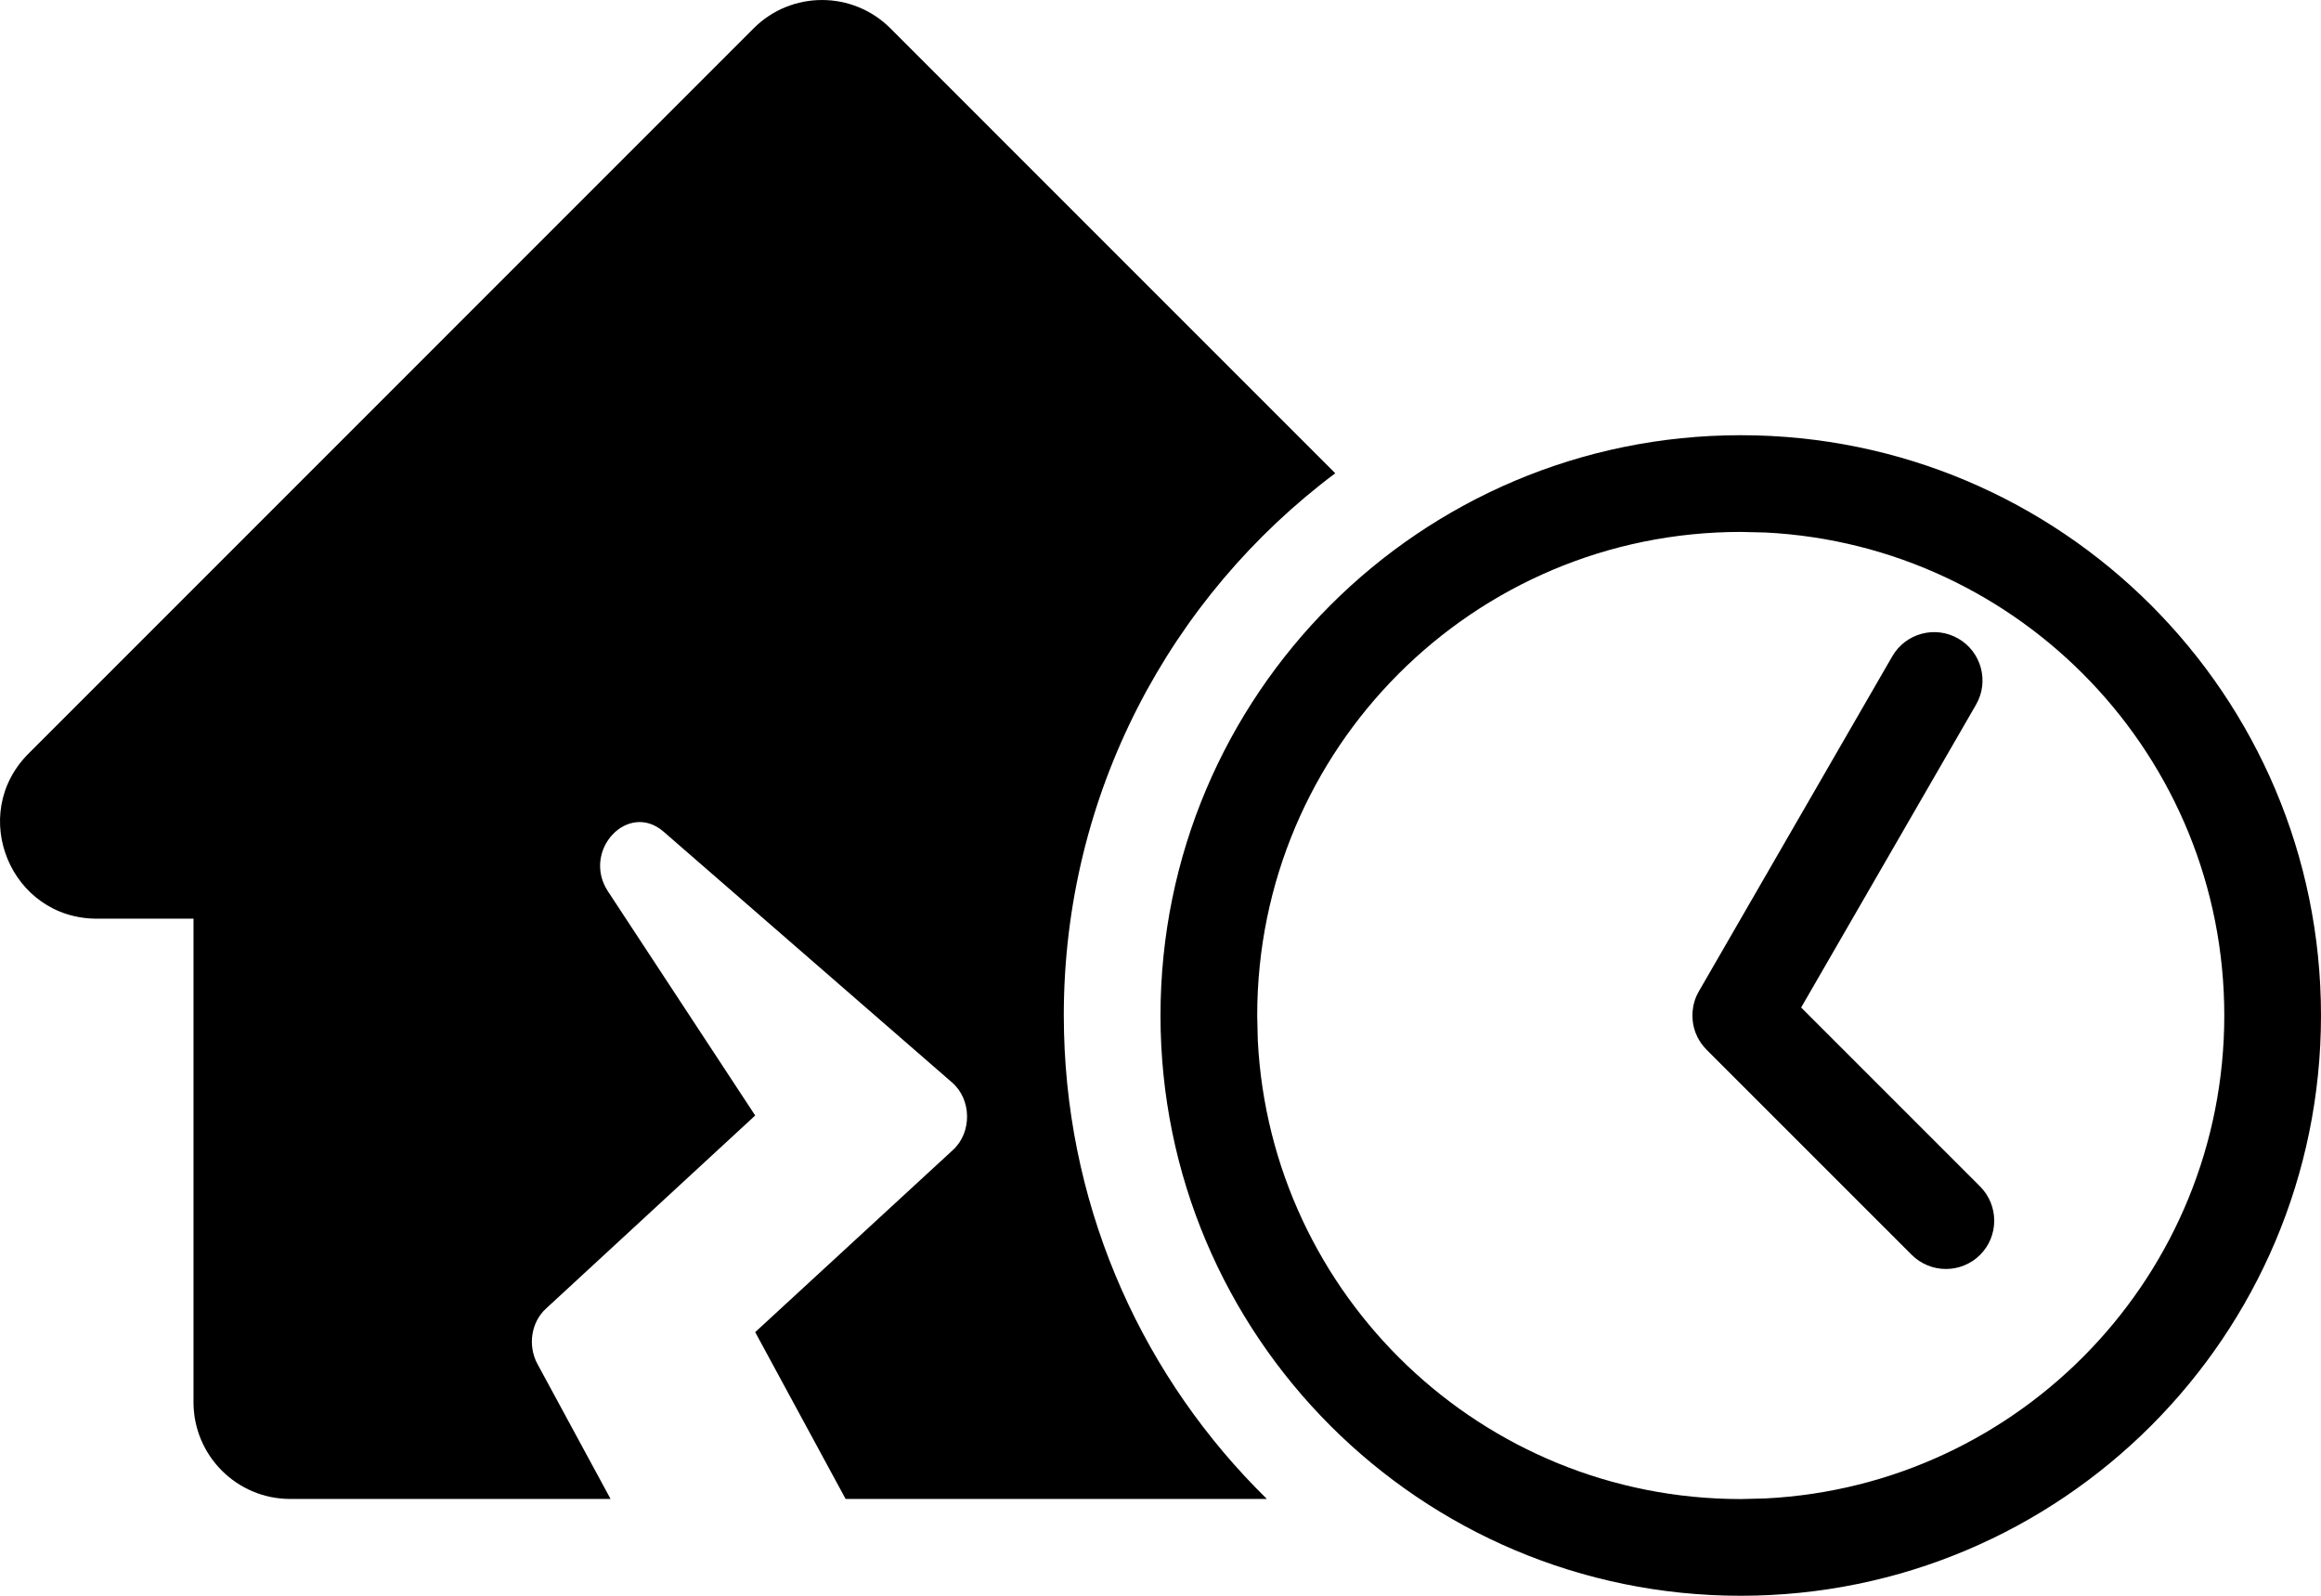
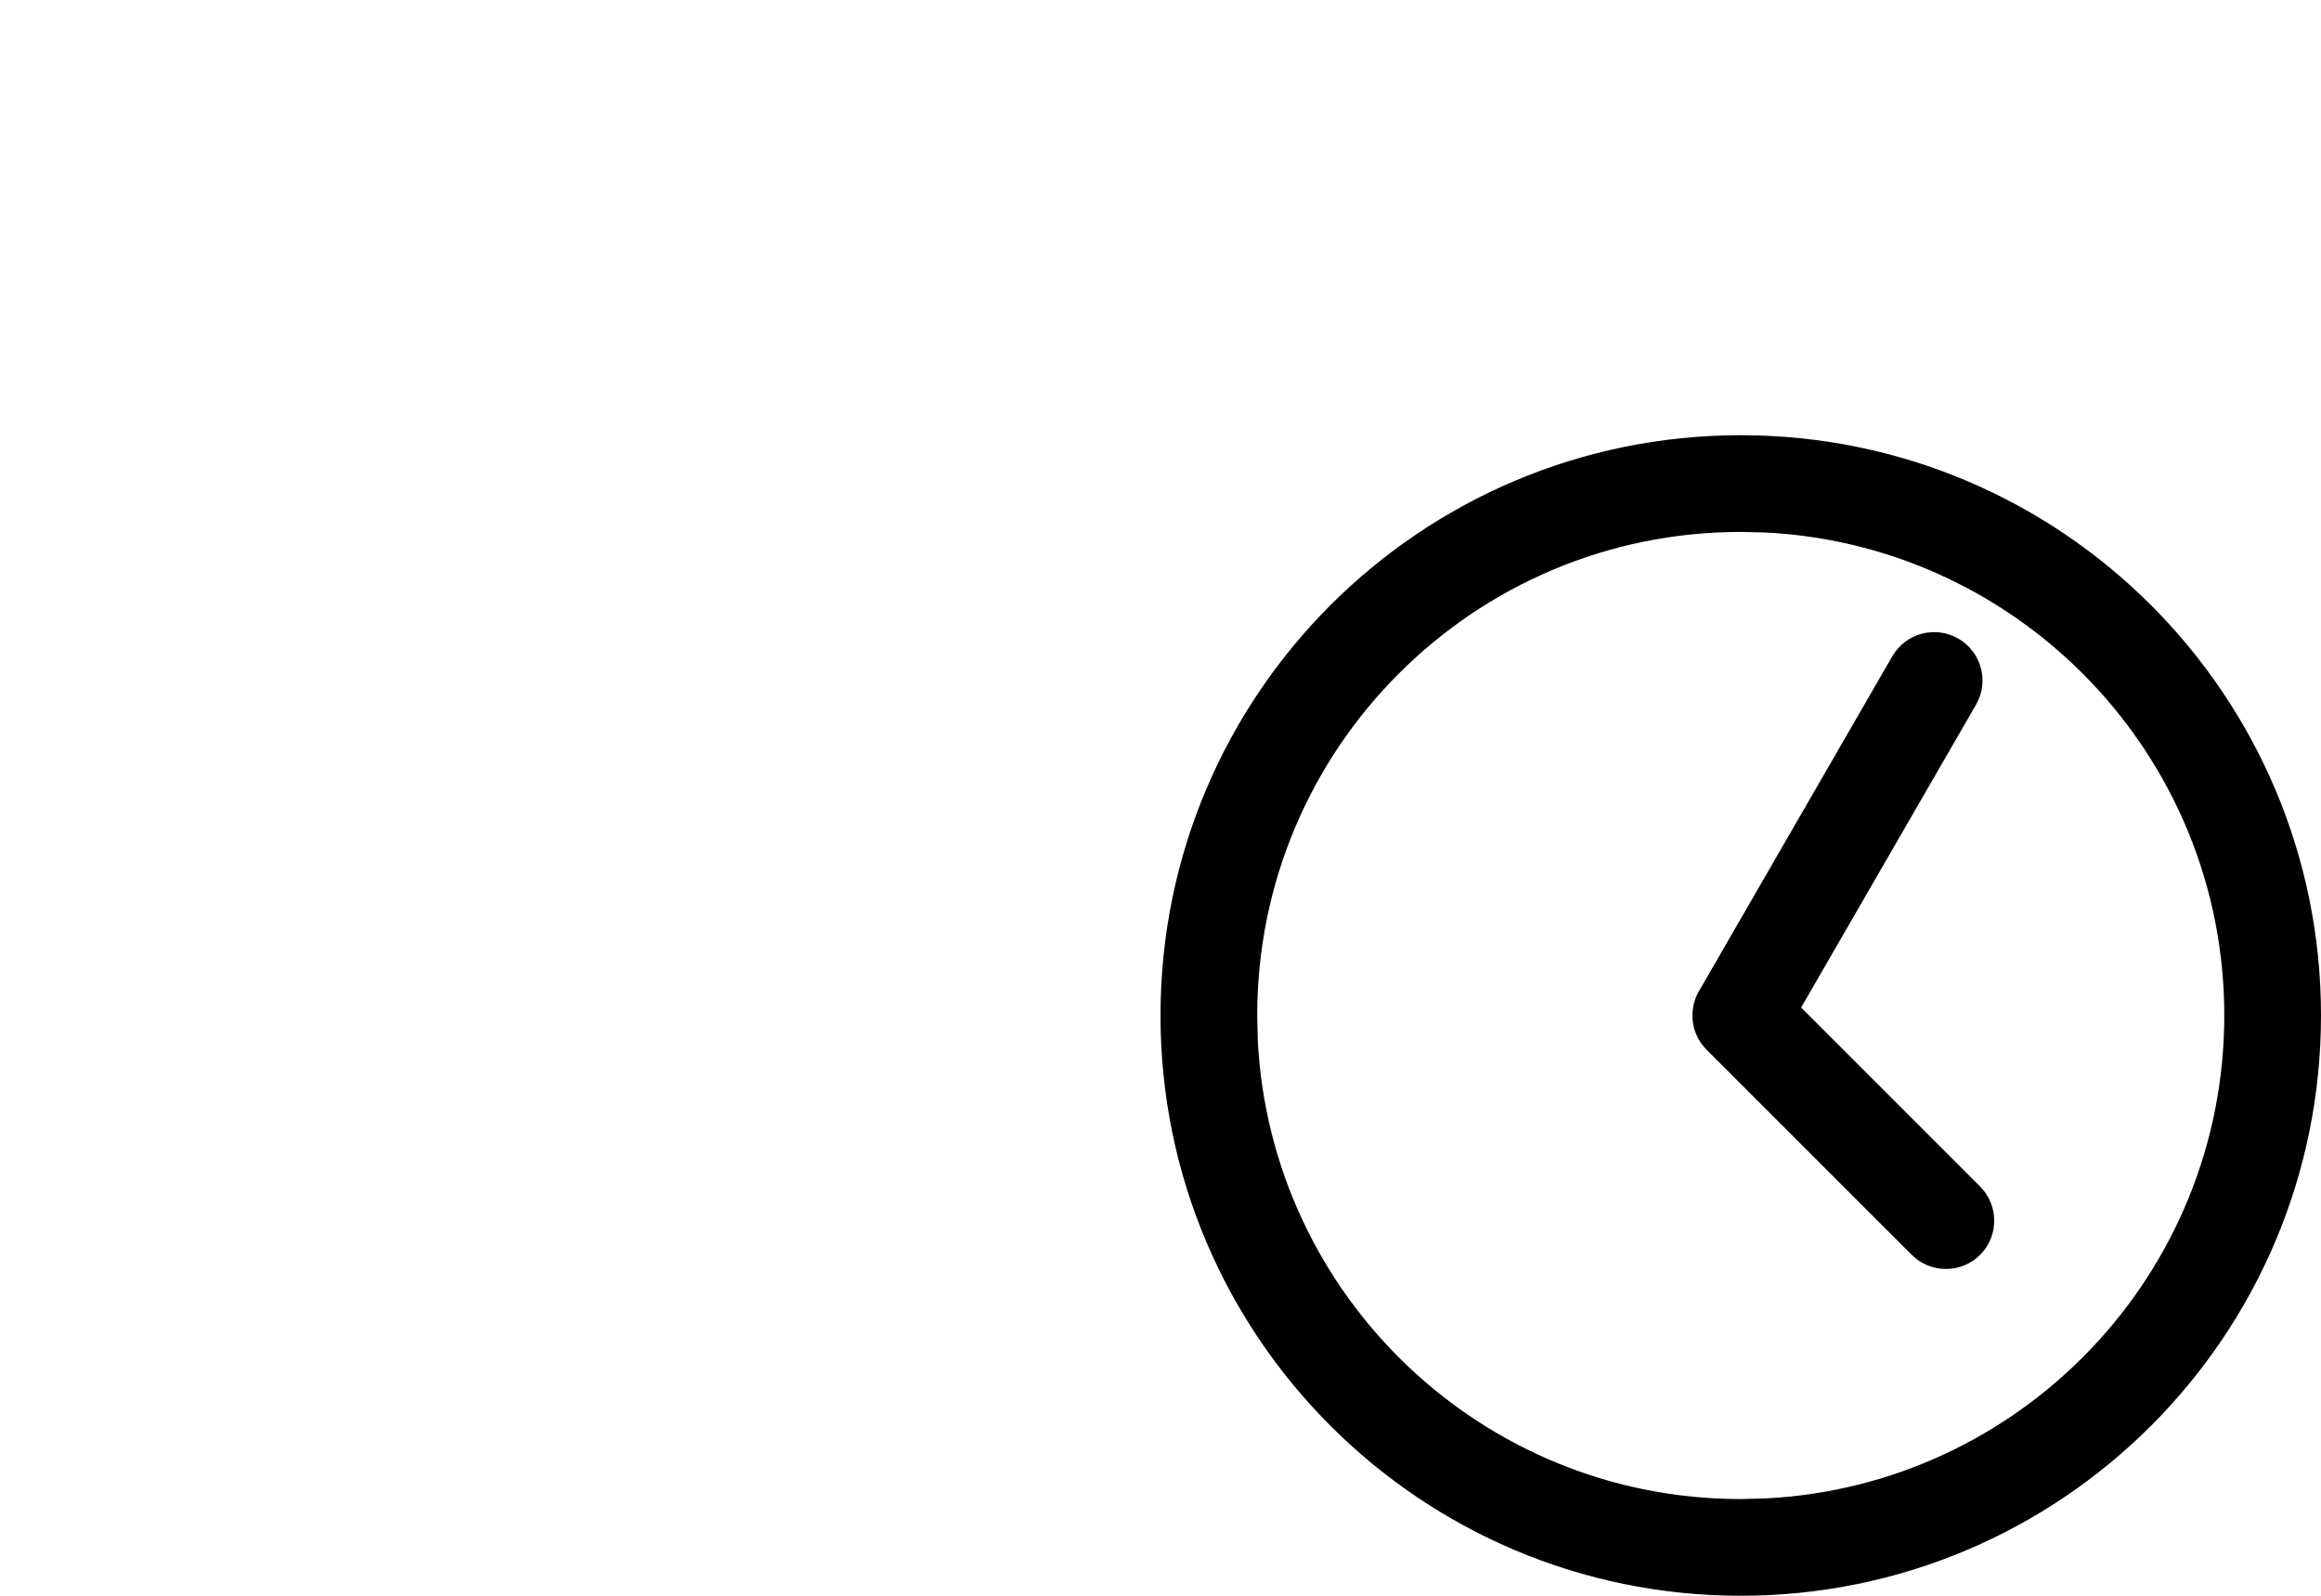
<svg xmlns="http://www.w3.org/2000/svg" width="48" height="33" viewBox="0 0 48 33" fill="none">
  <path d="M39.134 13.572C39.41 13.094 40.022 12.93 40.5 13.206C40.977 13.482 41.142 14.094 40.866 14.572L37.249 20.835L40.95 24.536C41.339 24.927 41.34 25.56 40.95 25.95C40.56 26.34 39.926 26.339 39.536 25.95L35.293 21.708C35.289 21.704 35.284 21.698 35.28 21.693C35.266 21.678 35.251 21.663 35.238 21.647C35.231 21.639 35.223 21.629 35.216 21.62C35.203 21.604 35.191 21.587 35.179 21.571C35.172 21.56 35.164 21.548 35.157 21.537C35.149 21.525 35.141 21.511 35.134 21.499C35.124 21.482 35.113 21.463 35.104 21.445C35.101 21.438 35.098 21.43 35.095 21.423C35.084 21.401 35.074 21.378 35.065 21.356C35.063 21.349 35.06 21.341 35.057 21.334C35.05 21.311 35.042 21.287 35.036 21.265C35.033 21.255 35.031 21.243 35.028 21.233C35.024 21.215 35.02 21.197 35.016 21.179C35.007 21.126 35.002 21.071 35.001 21.017C35.001 21.009 35.001 21 35.001 20.992C35.001 20.941 35.005 20.89 35.014 20.839C35.016 20.825 35.018 20.81 35.02 20.797C35.024 20.781 35.028 20.765 35.032 20.75C35.036 20.732 35.041 20.714 35.047 20.697C35.051 20.685 35.055 20.672 35.059 20.66C35.066 20.642 35.073 20.625 35.08 20.607C35.086 20.594 35.092 20.58 35.099 20.566L35.134 20.5L39.134 13.572Z" fill="black" />
  <path fill-rule="evenodd" clip-rule="evenodd" d="M36 9C42.627 9 48 14.373 48 21C47.999 27.627 42.627 32.999 36 33C29.373 33 24 27.627 24 21C24 14.372 29.372 9 36 9ZM36 11C30.477 11 26 15.477 26 21L26.012 21.515C26.281 26.798 30.65 31 36 31L36.514 30.987C41.798 30.719 45.999 26.349 46 21C46 15.65 41.798 11.281 36.514 11.012L36 11Z" fill="black" />
-   <path d="M15.586 0.586C16.367 -0.195 17.633 -0.195 18.414 0.586L27.614 9.787C24.205 12.34 22 16.413 22 21L22.005 21.361C22.101 25.134 23.688 28.535 26.2 30.998H17.488L15.618 27.548L19.71 23.779C20.104 23.415 20.095 22.738 19.69 22.386L13.726 17.201C12.988 16.557 12.022 17.593 12.573 18.433L15.618 23.068L11.293 27.06C10.984 27.34 10.909 27.828 11.116 28.209L12.627 30.998H6.002C4.898 30.998 4.002 30.102 4.002 28.998V18.998H2.004C0.222 18.998 -0.67 16.844 0.59 15.584L15.586 0.586Z" fill="black" />
</svg>